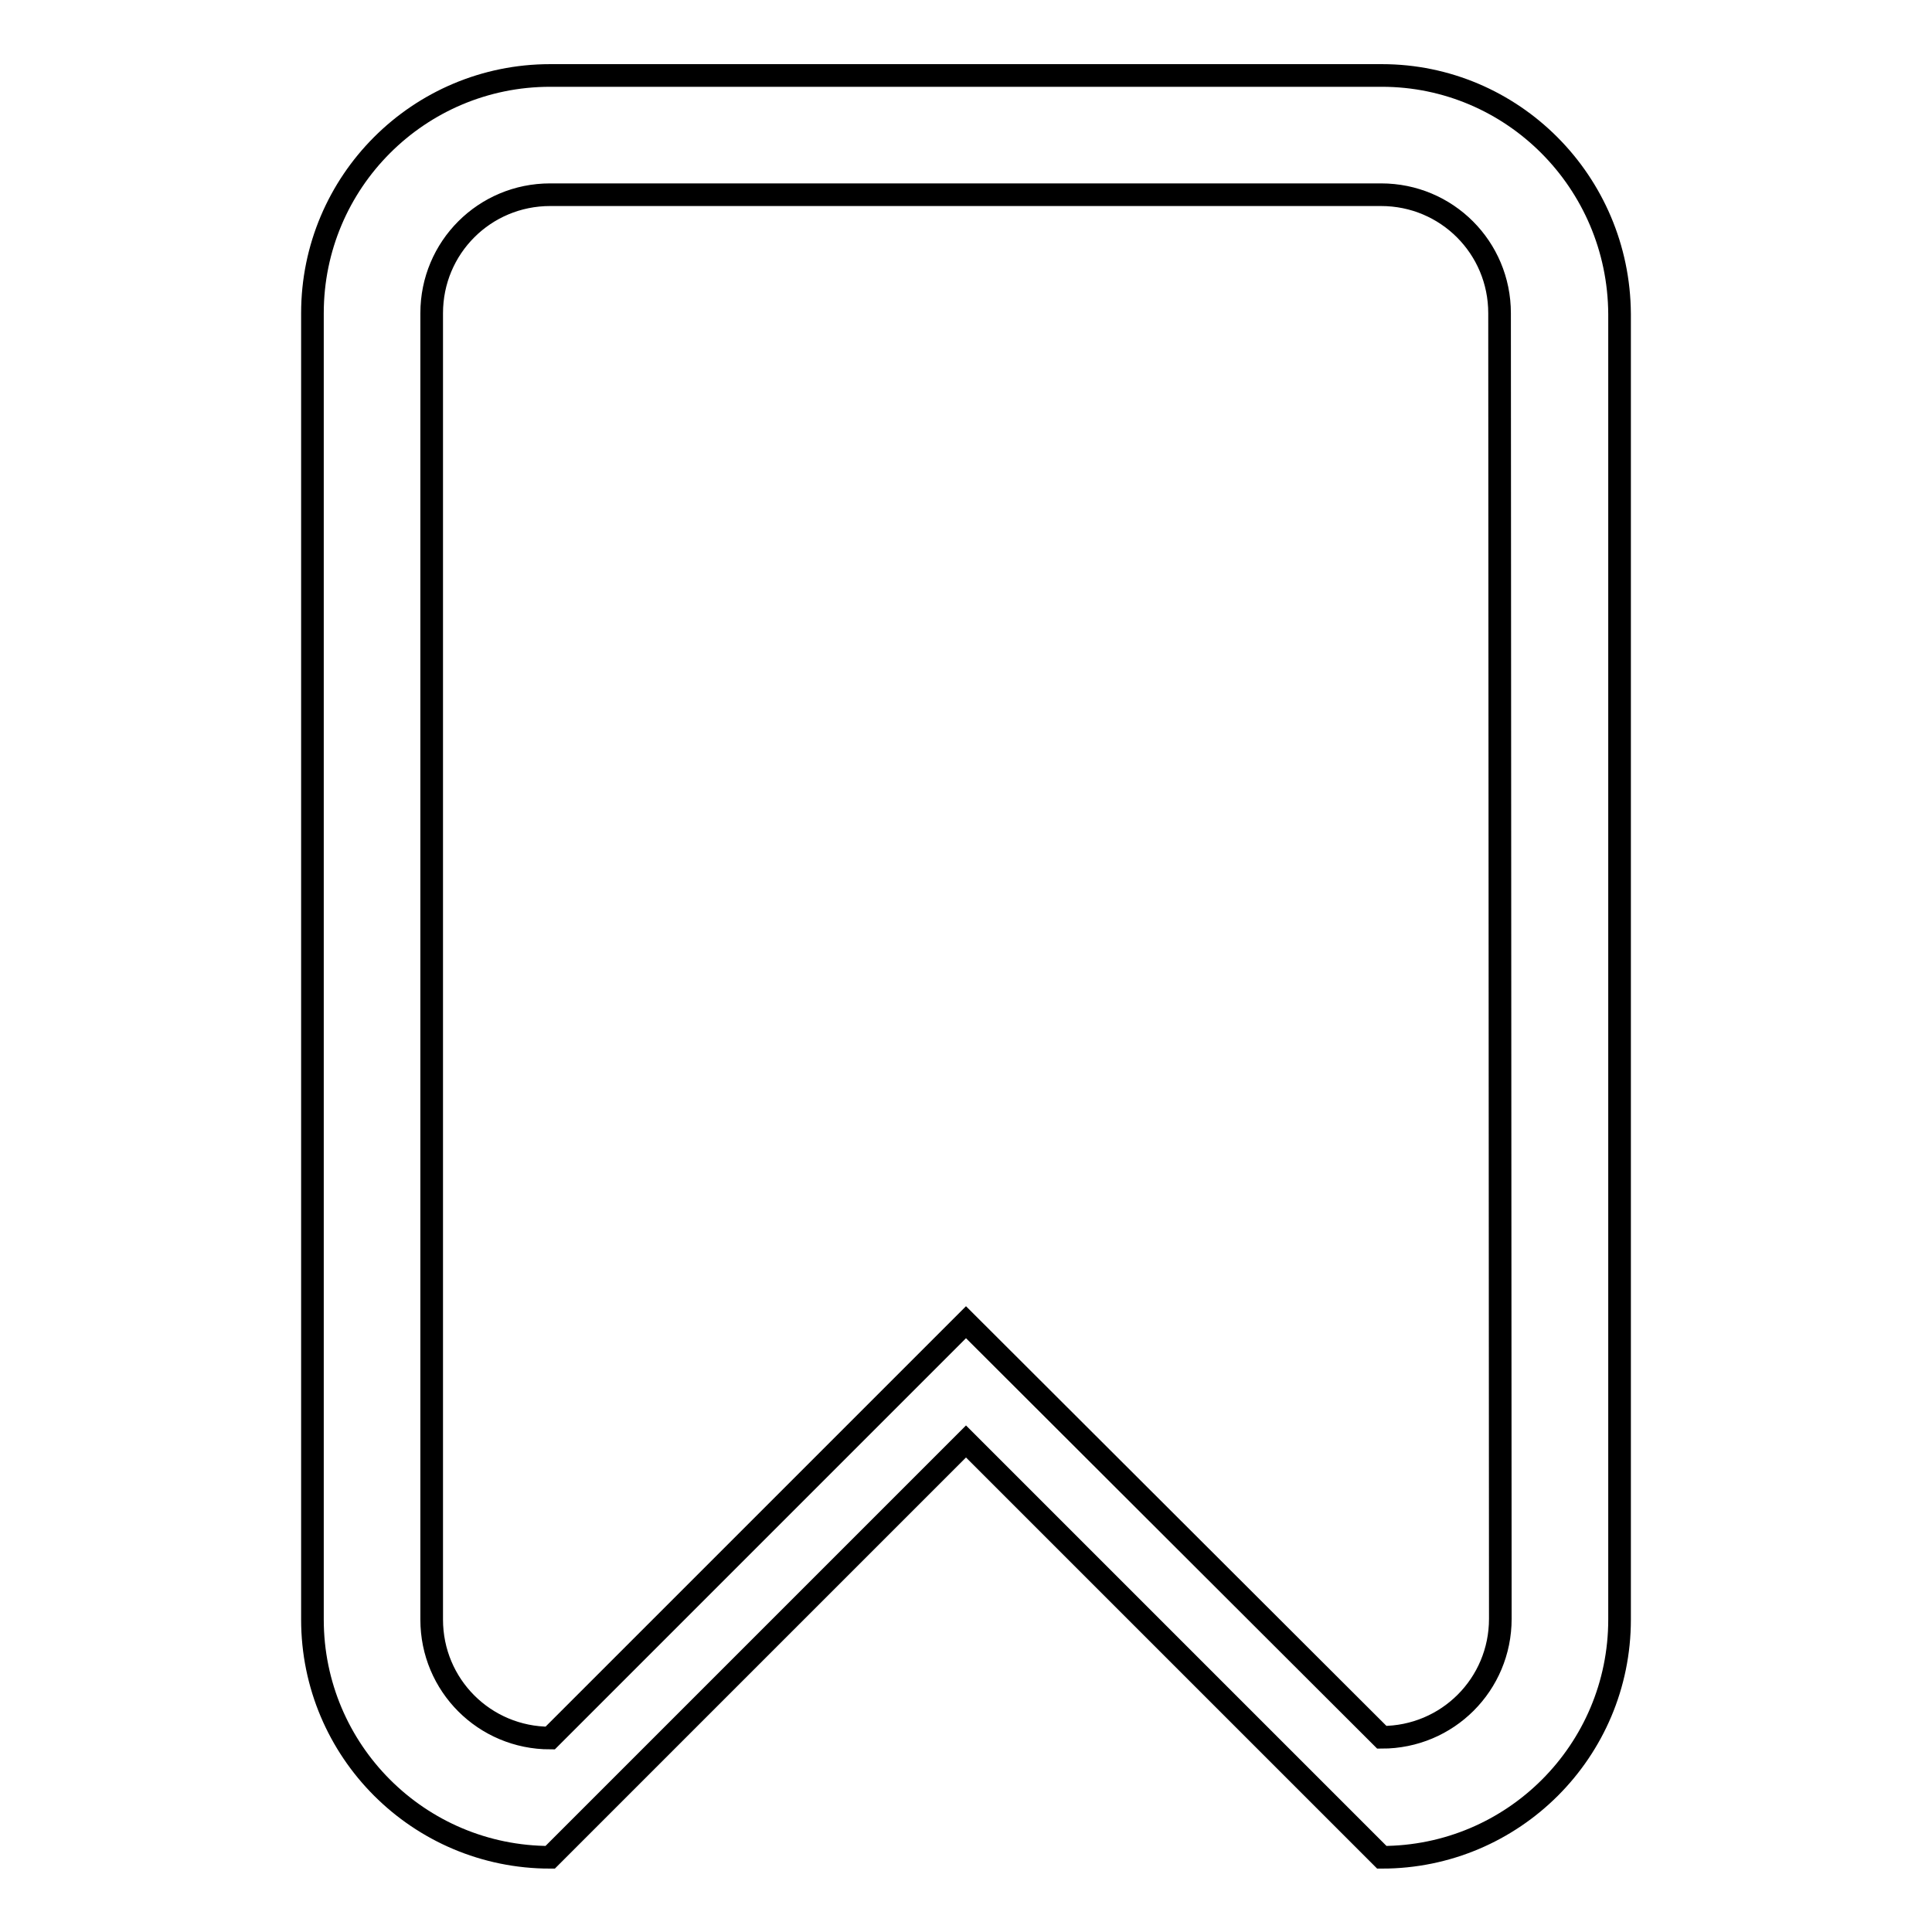
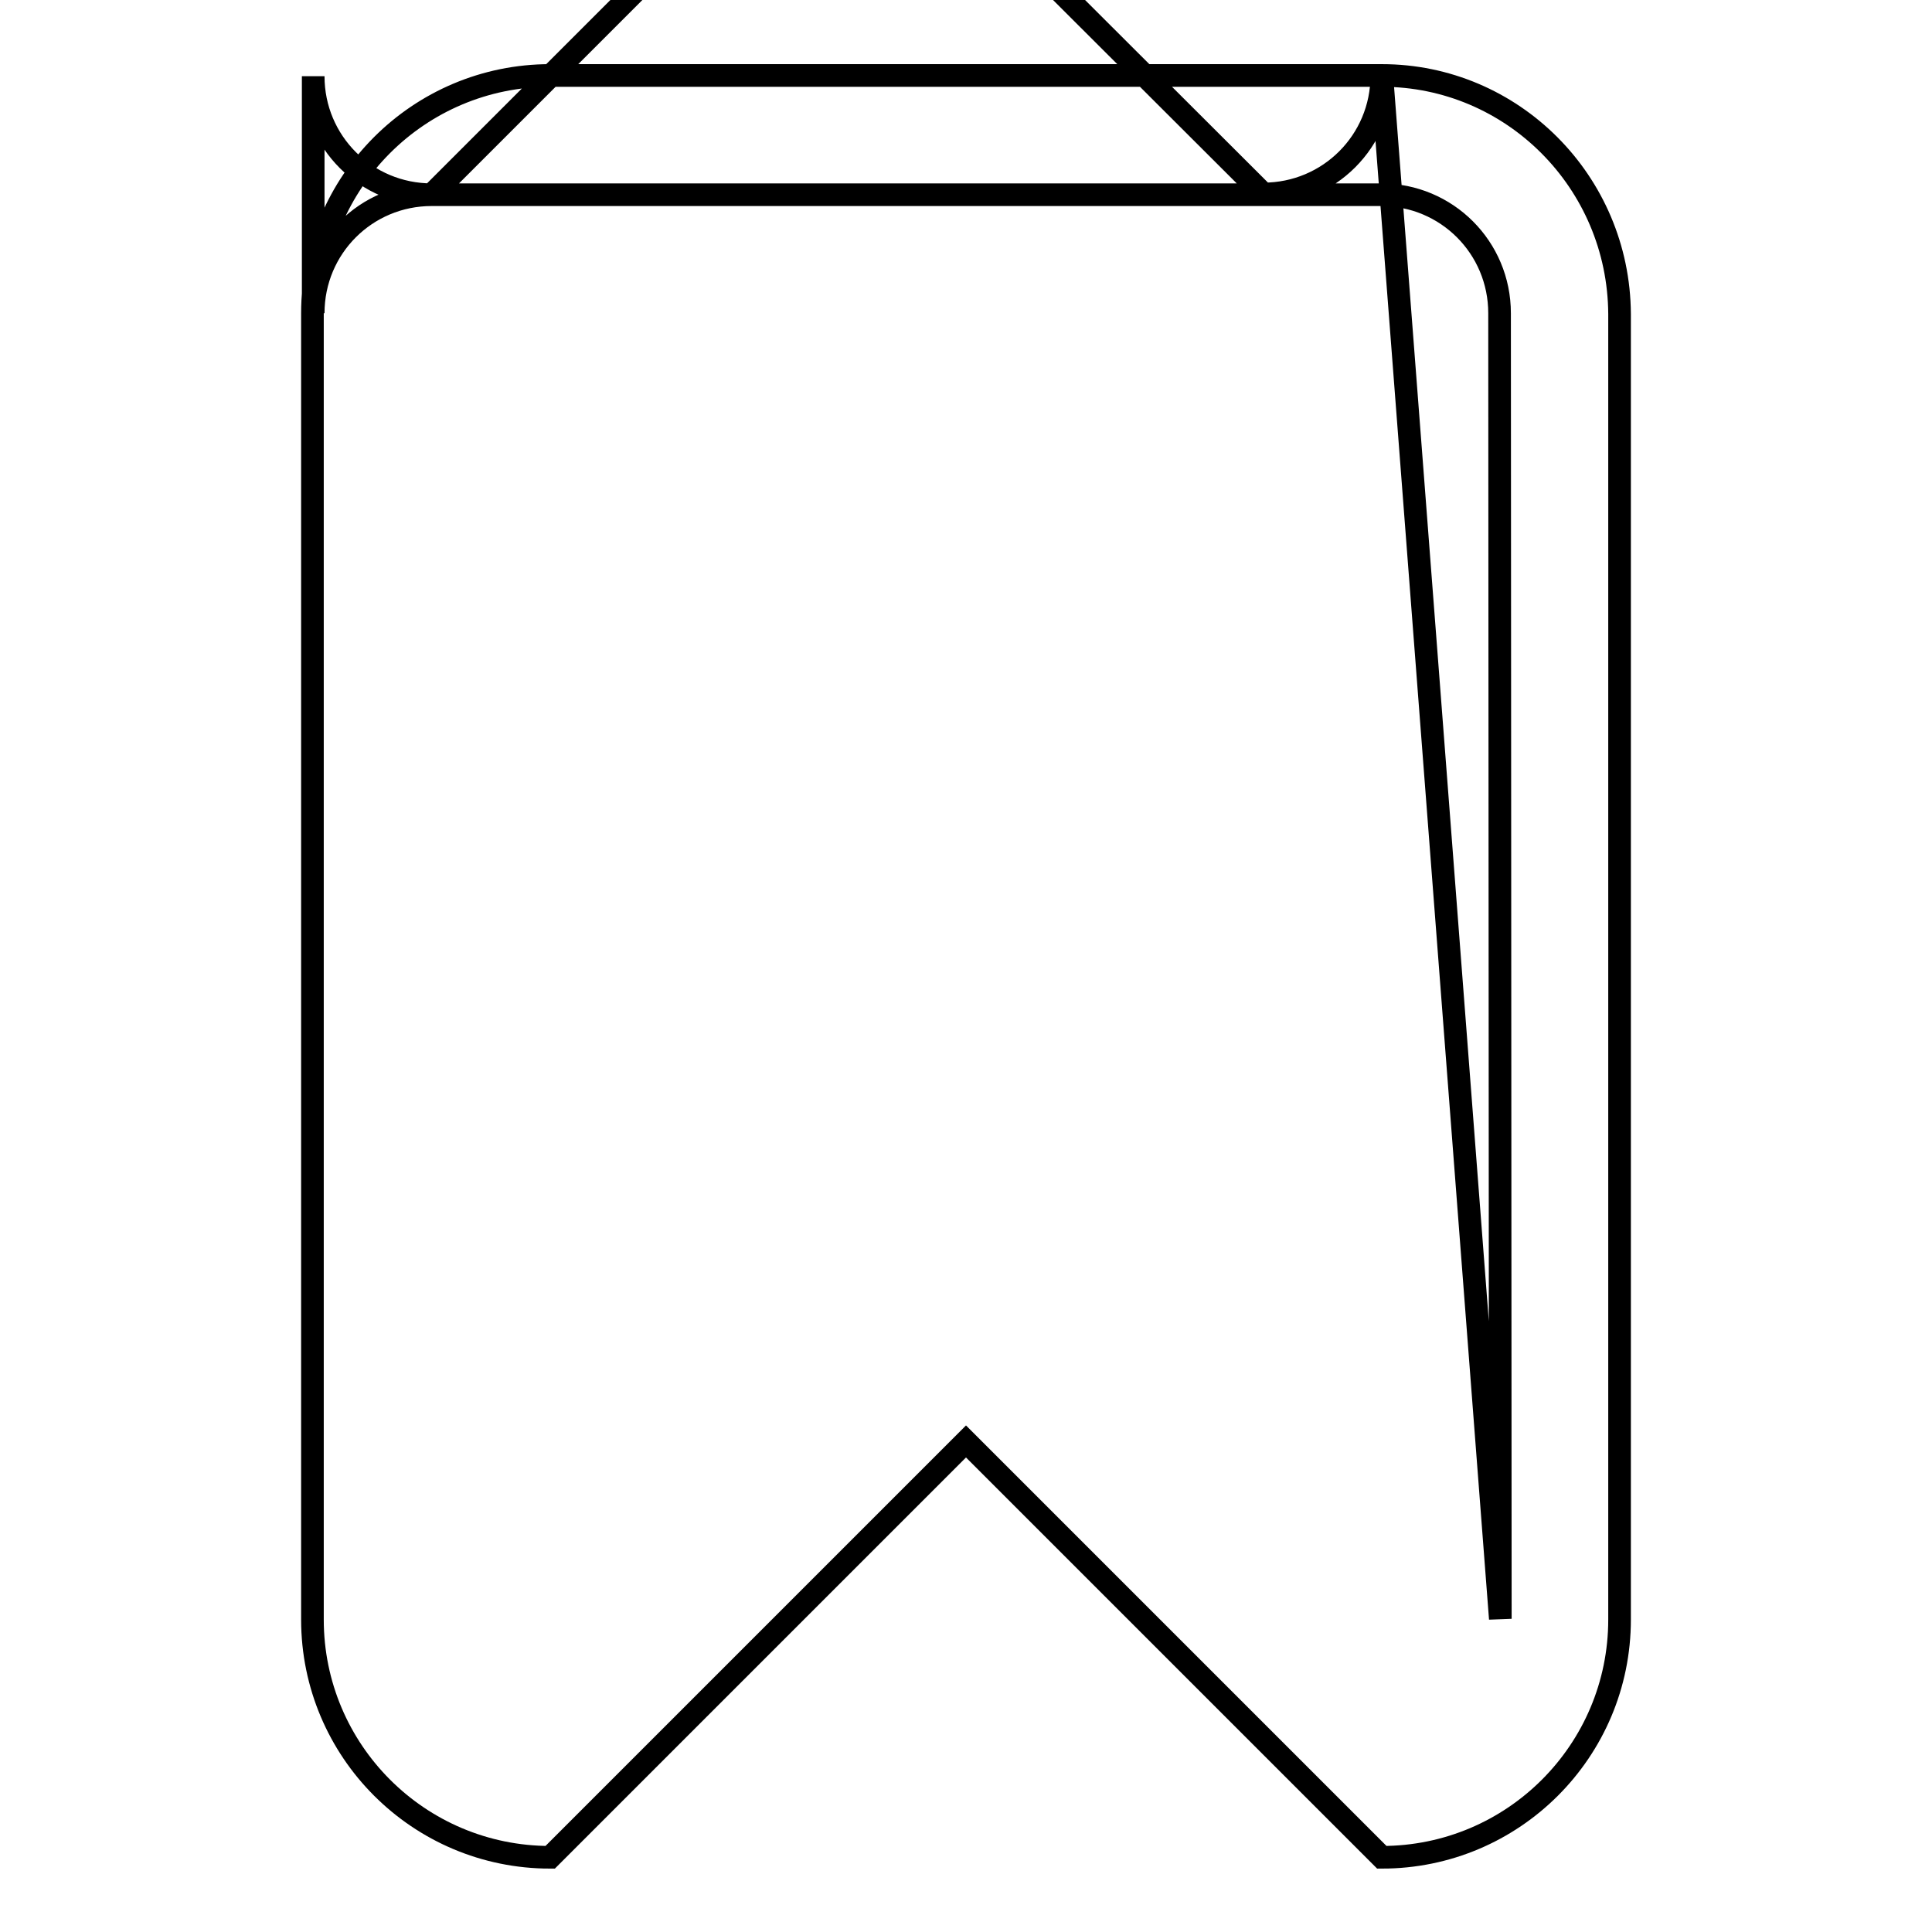
<svg xmlns="http://www.w3.org/2000/svg" version="1.1" x="0px" y="0px" viewBox="0 0 256 256" enable-background="new 0 0 256 256" xml:space="preserve">
  <g>
    <g>
      <g>
        <g id="_x37__3_">
          <g>
-             <path stroke-width="3" fill-opacity="0" stroke="#000000" d="M183.1,10H72.9c-17.4,0-31.5,14.1-31.5,31.5v173.1c0,17.4,14.1,31.5,31.5,31.5l55.1-55.1l55.1,55.1c17.4,0,31.5-14.1,31.5-31.5v-173C214.5,24.1,200.4,10,183.1,10z M198.8,214.5c0,8.7-7,15.7-15.7,15.7l-55.1-55l-55.1,55.1c-8.7,0-15.7-7-15.7-15.7V41.5c0-8.7,7-15.7,15.7-15.7H183c8.7,0,15.7,7,15.7,15.7L198.8,214.5L198.8,214.5z" />
+             <path stroke-width="3" fill-opacity="0" stroke="#000000" d="M183.1,10H72.9c-17.4,0-31.5,14.1-31.5,31.5v173.1c0,17.4,14.1,31.5,31.5,31.5l55.1-55.1l55.1,55.1c17.4,0,31.5-14.1,31.5-31.5v-173C214.5,24.1,200.4,10,183.1,10z c0,8.7-7,15.7-15.7,15.7l-55.1-55l-55.1,55.1c-8.7,0-15.7-7-15.7-15.7V41.5c0-8.7,7-15.7,15.7-15.7H183c8.7,0,15.7,7,15.7,15.7L198.8,214.5L198.8,214.5z" />
          </g>
        </g>
      </g>
      <g />
      <g />
      <g />
      <g />
      <g />
      <g />
      <g />
      <g />
      <g />
      <g />
      <g />
      <g />
      <g />
      <g />
      <g />
    </g>
  </g>
</svg>